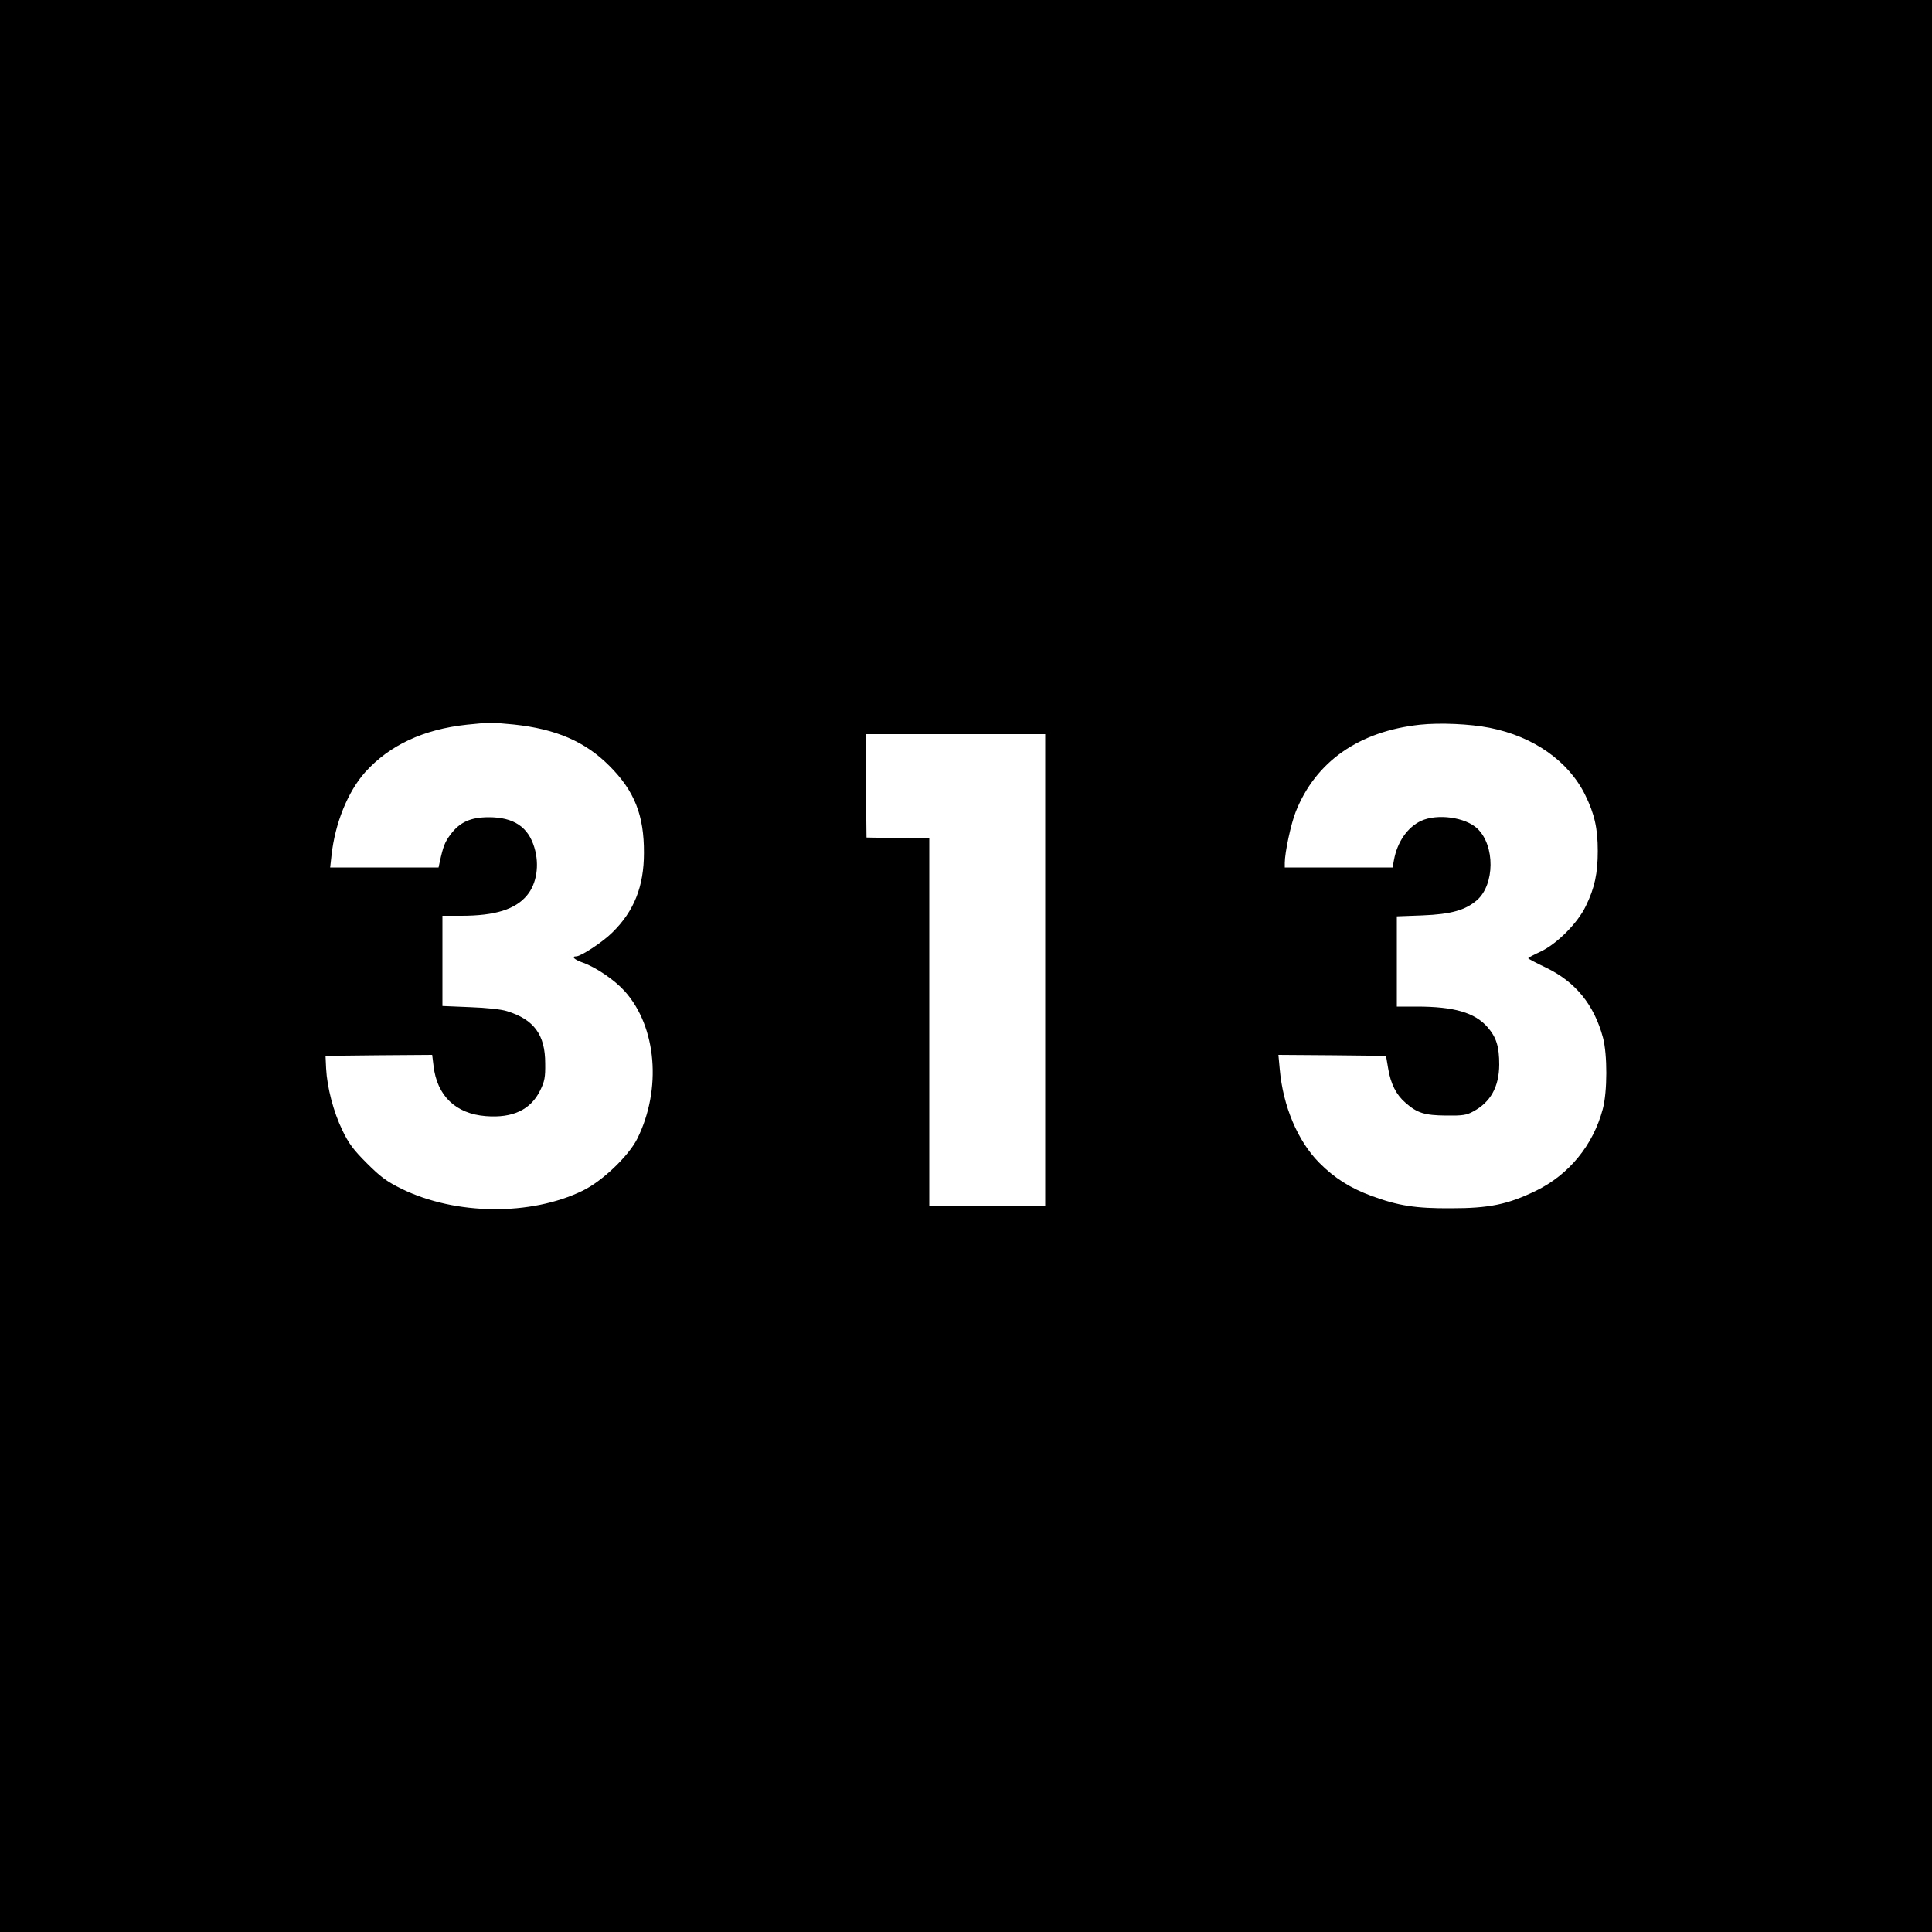
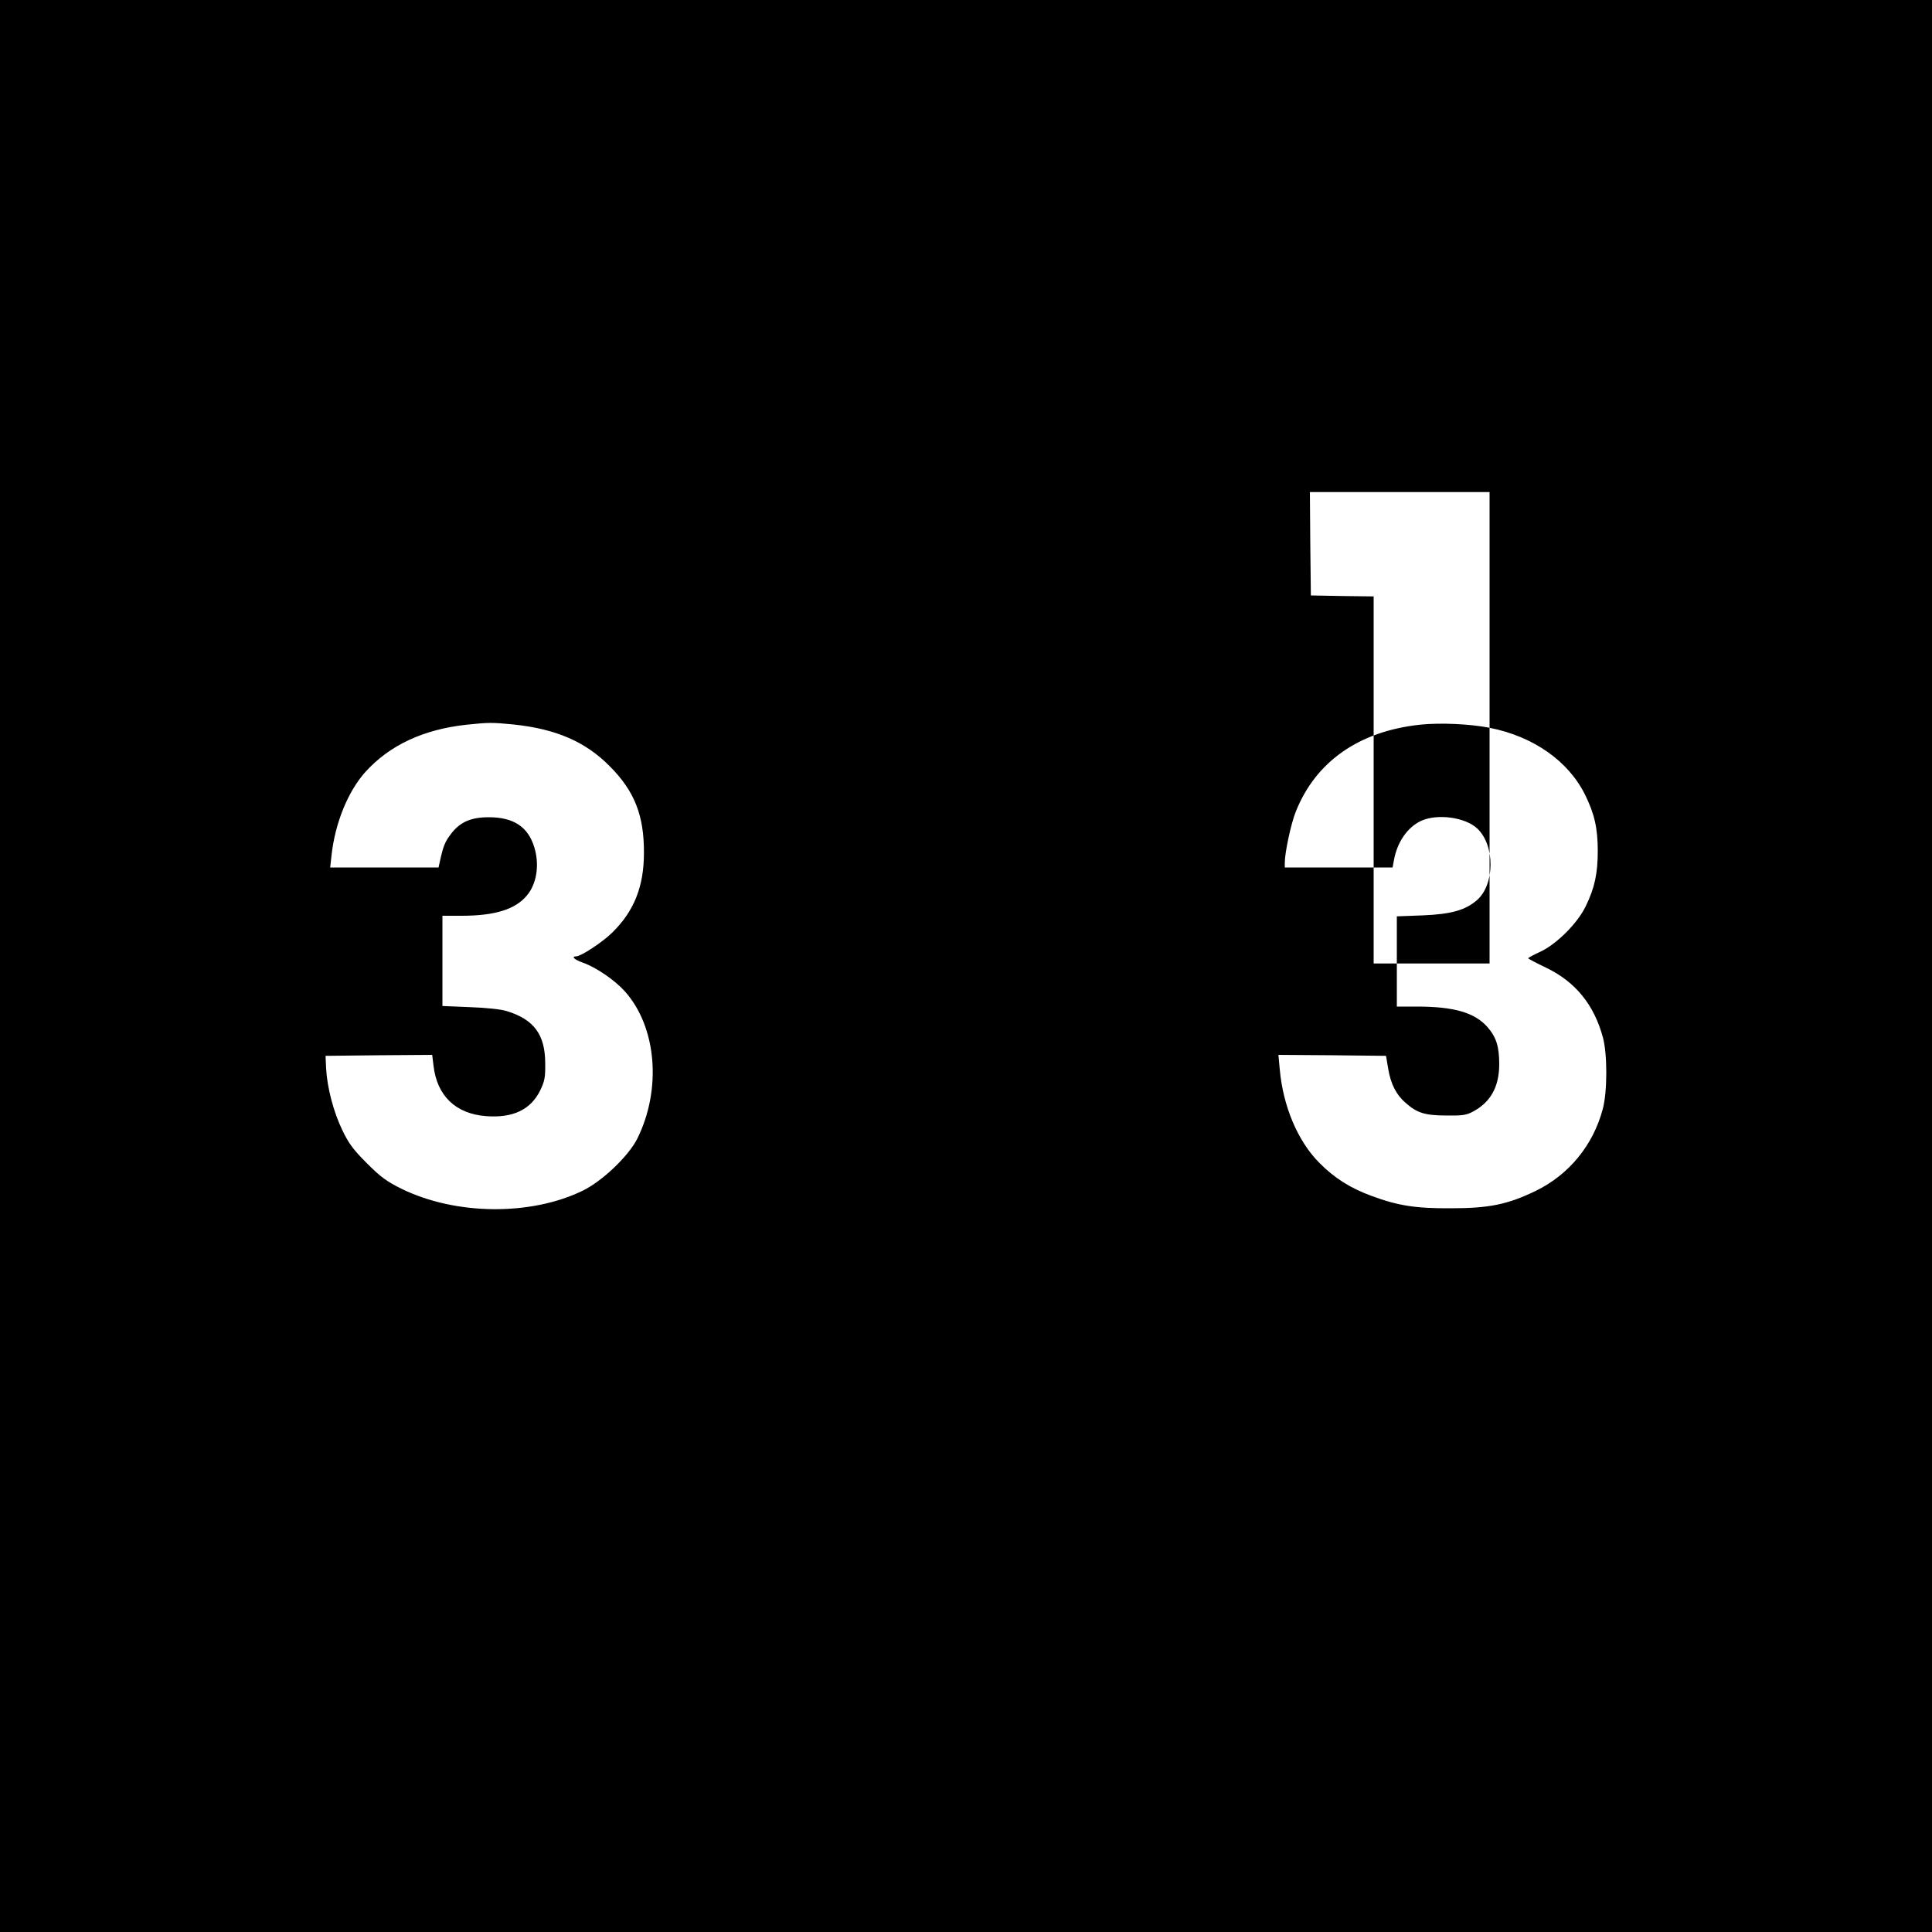
<svg xmlns="http://www.w3.org/2000/svg" version="1.0" width="1000pt" height="1000pt" viewBox="0 0 1000 1000" preserveAspectRatio="xMidYMid meet">
  <g transform="translate(0,1000) scale(0.1,-0.1)" fill="#000000" stroke="none">
-     <path d="M0 5000 l0 -5000 5000 0 5000 0 0 5000 0 5000 -5000 0 -5000 0 0 -5000z m2659 1250 c218 -23 370 -88 496 -215 129 -129 179 -255 178 -450 0 -173 -51 -301 -163 -411 -50 -50 -163 -124 -187 -124 -28 0 -11 -17 35 -33 69 -25 164 -90 216 -148 165 -184 192 -507 64 -764 -46 -90 -181 -219 -282 -268 -269 -131 -657 -127 -936 9 -79 39 -110 62 -181 133 -70 70 -94 102 -127 171 -46 95 -79 222 -84 320 l-3 65 276 3 276 2 7 -57 c18 -155 115 -248 271 -260 139 -11 232 33 281 133 23 47 27 68 26 140 0 148 -58 227 -197 270 -30 10 -107 18 -192 21 l-143 6 0 233 0 234 98 0 c174 0 280 33 340 106 50 60 65 157 38 247 -32 107 -107 157 -236 157 -93 0 -150 -25 -197 -88 -30 -39 -39 -62 -57 -144 l-6 -28 -281 0 -280 0 7 63 c18 165 84 329 174 430 126 140 302 222 526 246 114 12 131 12 243 1z m5051 -17 c228 -45 409 -173 495 -348 48 -98 65 -172 65 -290 0 -115 -16 -191 -62 -285 -42 -88 -151 -197 -235 -236 -35 -16 -63 -31 -63 -34 1 -3 41 -24 91 -48 153 -73 250 -192 296 -363 23 -87 23 -279 -1 -369 -50 -188 -175 -340 -347 -424 -145 -70 -240 -90 -439 -90 -183 -1 -273 13 -411 64 -109 40 -192 92 -271 172 -111 112 -187 292 -204 483 l-7 75 279 -2 278 -3 11 -65 c13 -80 42 -137 90 -178 60 -53 99 -65 210 -66 84 -1 106 2 140 21 90 48 134 127 135 242 0 95 -15 142 -61 195 -66 75 -173 106 -366 106 l-103 0 0 234 0 233 133 5 c148 6 222 27 282 79 92 81 94 282 2 370 -62 59 -207 79 -292 40 -70 -33 -123 -109 -140 -203 l-7 -38 -279 0 -279 0 0 24 c0 53 32 203 57 265 103 259 327 416 643 450 104 11 259 4 360 -16z m-2300 -1253 l0 -1220 -300 0 -300 0 0 950 0 950 -162 2 -163 3 -3 268 -2 267 465 0 465 0 0 -1220z" />
+     <path d="M0 5000 l0 -5000 5000 0 5000 0 0 5000 0 5000 -5000 0 -5000 0 0 -5000z m2659 1250 c218 -23 370 -88 496 -215 129 -129 179 -255 178 -450 0 -173 -51 -301 -163 -411 -50 -50 -163 -124 -187 -124 -28 0 -11 -17 35 -33 69 -25 164 -90 216 -148 165 -184 192 -507 64 -764 -46 -90 -181 -219 -282 -268 -269 -131 -657 -127 -936 9 -79 39 -110 62 -181 133 -70 70 -94 102 -127 171 -46 95 -79 222 -84 320 l-3 65 276 3 276 2 7 -57 c18 -155 115 -248 271 -260 139 -11 232 33 281 133 23 47 27 68 26 140 0 148 -58 227 -197 270 -30 10 -107 18 -192 21 l-143 6 0 233 0 234 98 0 c174 0 280 33 340 106 50 60 65 157 38 247 -32 107 -107 157 -236 157 -93 0 -150 -25 -197 -88 -30 -39 -39 -62 -57 -144 l-6 -28 -281 0 -280 0 7 63 c18 165 84 329 174 430 126 140 302 222 526 246 114 12 131 12 243 1z m5051 -17 c228 -45 409 -173 495 -348 48 -98 65 -172 65 -290 0 -115 -16 -191 -62 -285 -42 -88 -151 -197 -235 -236 -35 -16 -63 -31 -63 -34 1 -3 41 -24 91 -48 153 -73 250 -192 296 -363 23 -87 23 -279 -1 -369 -50 -188 -175 -340 -347 -424 -145 -70 -240 -90 -439 -90 -183 -1 -273 13 -411 64 -109 40 -192 92 -271 172 -111 112 -187 292 -204 483 l-7 75 279 -2 278 -3 11 -65 c13 -80 42 -137 90 -178 60 -53 99 -65 210 -66 84 -1 106 2 140 21 90 48 134 127 135 242 0 95 -15 142 -61 195 -66 75 -173 106 -366 106 l-103 0 0 234 0 233 133 5 c148 6 222 27 282 79 92 81 94 282 2 370 -62 59 -207 79 -292 40 -70 -33 -123 -109 -140 -203 l-7 -38 -279 0 -279 0 0 24 c0 53 32 203 57 265 103 259 327 416 643 450 104 11 259 4 360 -16z l0 -1220 -300 0 -300 0 0 950 0 950 -162 2 -163 3 -3 268 -2 267 465 0 465 0 0 -1220z" />
  </g>
</svg>